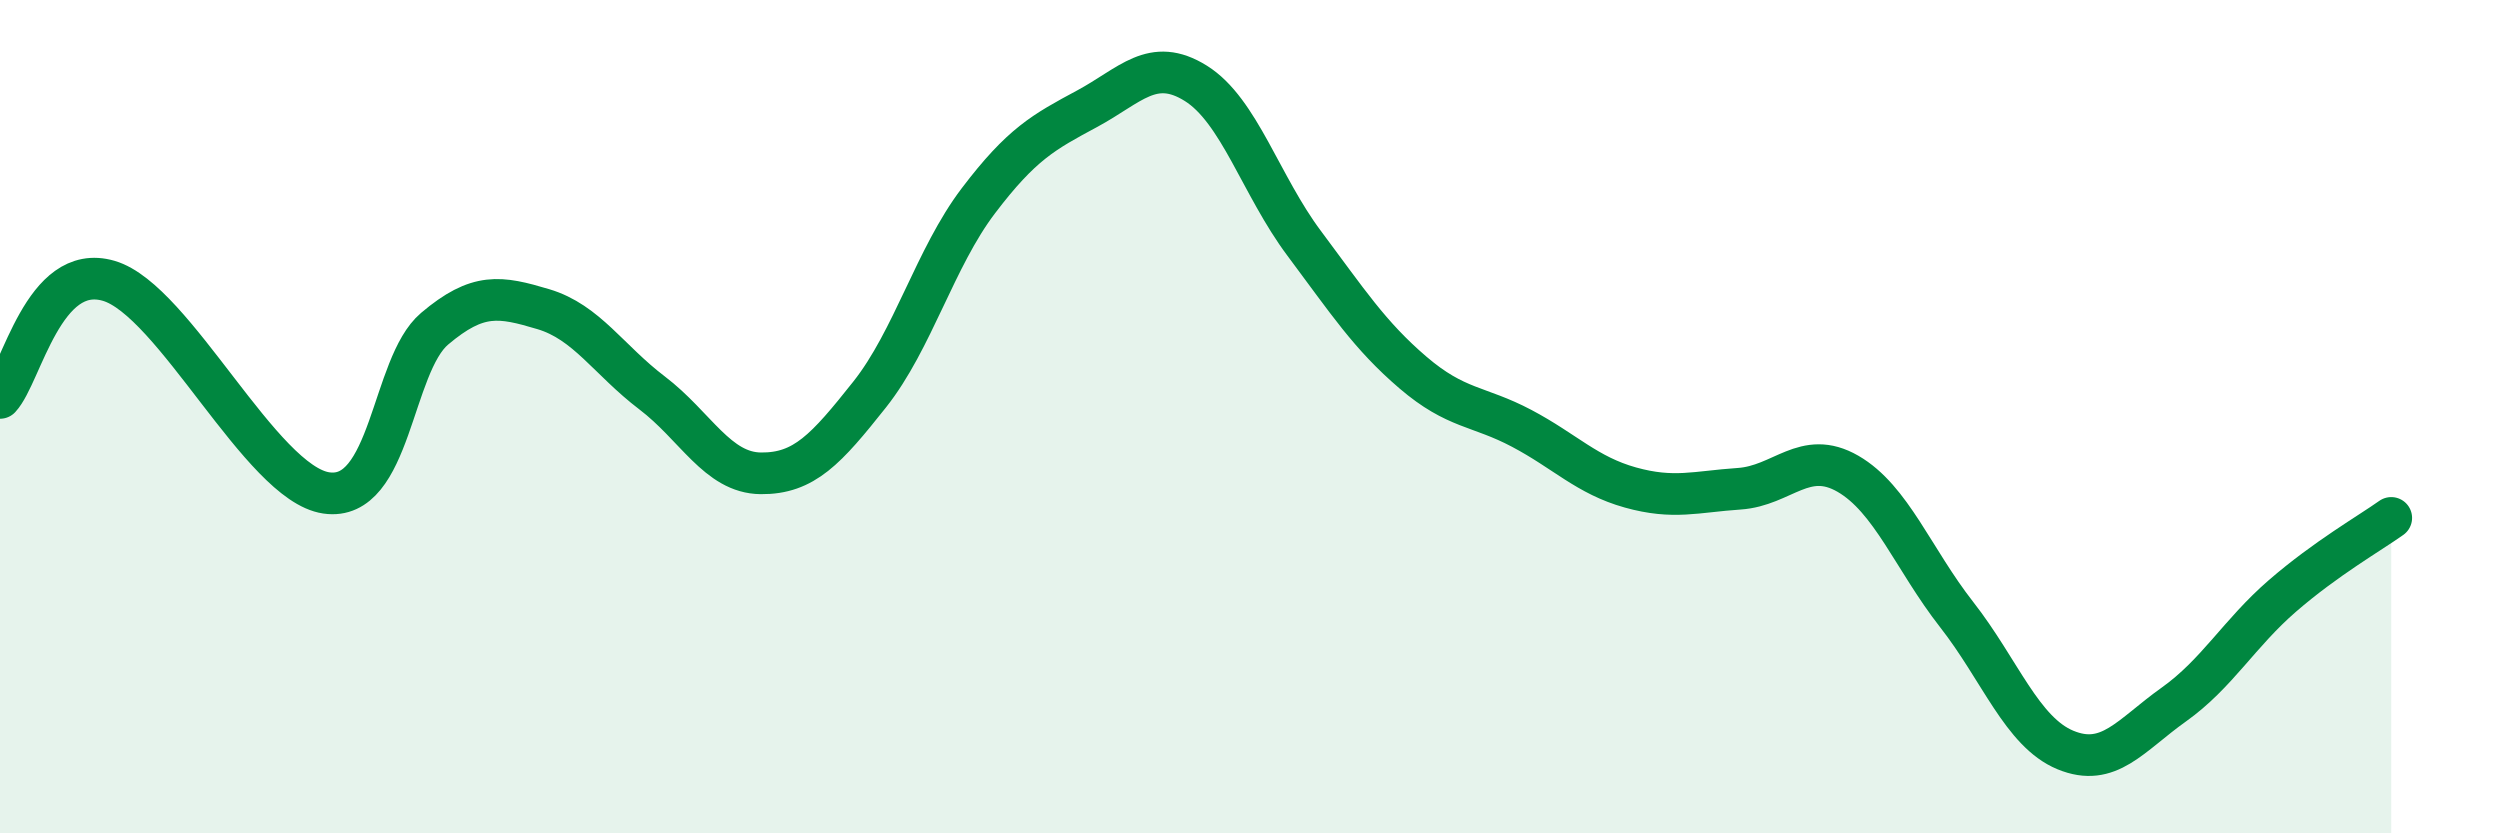
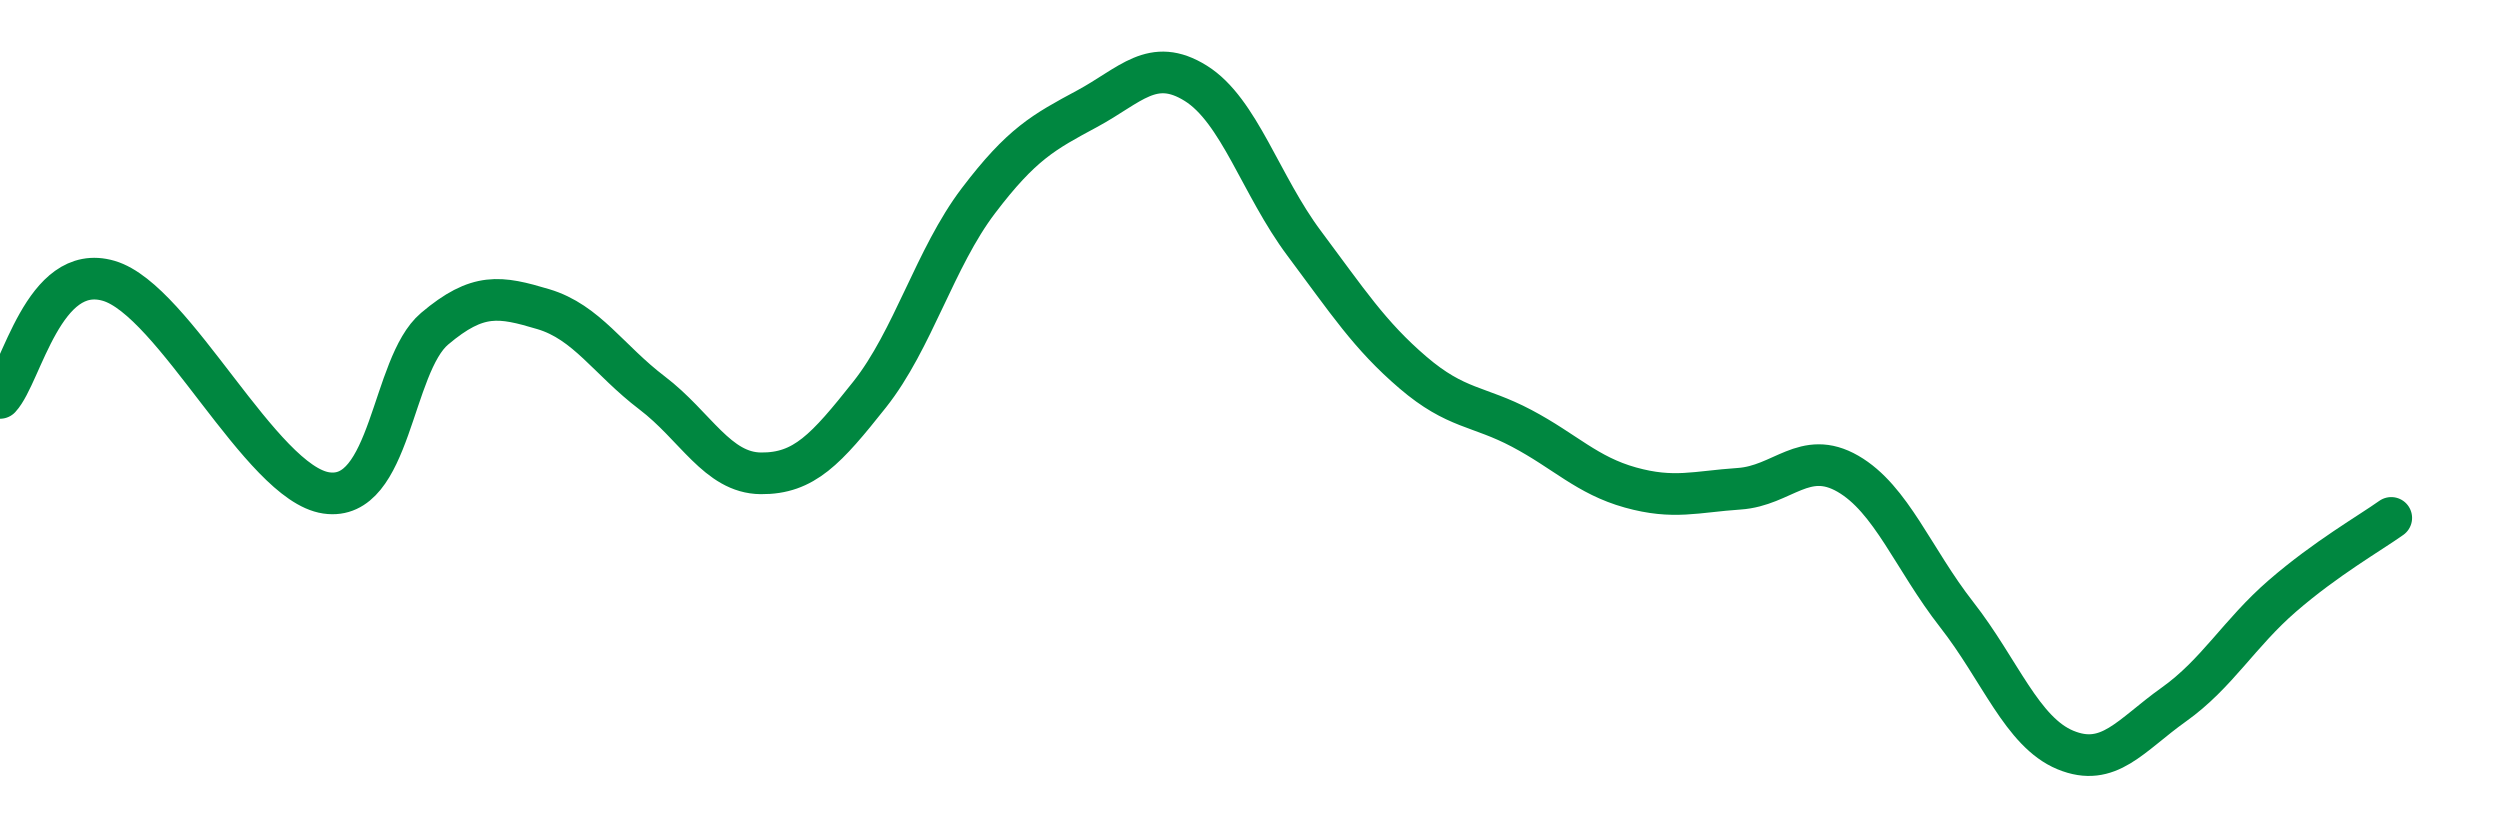
<svg xmlns="http://www.w3.org/2000/svg" width="60" height="20" viewBox="0 0 60 20">
-   <path d="M 0,9.55 C 0.52,8.99 1.04,6.28 2.61,6.74 C 4.18,7.2 6.27,11.6 7.83,11.83 C 9.39,12.06 9.39,8.77 10.43,7.89 C 11.47,7.01 12,7.11 13.04,7.42 C 14.08,7.73 14.61,8.64 15.65,9.43 C 16.69,10.22 17.22,11.35 18.26,11.36 C 19.3,11.37 19.83,10.78 20.87,9.47 C 21.91,8.16 22.44,6.19 23.48,4.82 C 24.52,3.45 25.05,3.17 26.09,2.61 C 27.13,2.05 27.66,1.35 28.7,2 C 29.74,2.65 30.26,4.45 31.3,5.84 C 32.34,7.23 32.87,8.05 33.91,8.94 C 34.95,9.83 35.48,9.73 36.52,10.28 C 37.56,10.83 38.09,11.41 39.13,11.7 C 40.17,11.99 40.7,11.8 41.74,11.73 C 42.78,11.66 43.31,10.77 44.35,11.37 C 45.39,11.97 45.92,13.42 46.96,14.75 C 48,16.08 48.53,17.57 49.57,18 C 50.61,18.43 51.13,17.65 52.17,16.91 C 53.21,16.17 53.74,15.2 54.78,14.3 C 55.82,13.4 56.87,12.8 57.39,12.43L57.39 20L0 20Z" fill="#008740" opacity="0.1" stroke-linecap="round" stroke-linejoin="round" />
  <path d="M 0,9.55 C 0.52,8.99 1.04,6.28 2.61,6.74 C 4.18,7.2 6.27,11.6 7.83,11.83 C 9.39,12.06 9.39,8.77 10.43,7.89 C 11.47,7.01 12,7.11 13.04,7.42 C 14.08,7.73 14.61,8.64 15.65,9.43 C 16.69,10.22 17.22,11.35 18.26,11.36 C 19.3,11.37 19.83,10.78 20.87,9.47 C 21.91,8.16 22.44,6.19 23.48,4.82 C 24.52,3.45 25.05,3.17 26.09,2.61 C 27.13,2.05 27.66,1.35 28.7,2 C 29.74,2.65 30.26,4.45 31.3,5.84 C 32.34,7.23 32.87,8.05 33.91,8.94 C 34.95,9.83 35.48,9.73 36.52,10.28 C 37.56,10.83 38.09,11.41 39.13,11.7 C 40.17,11.99 40.7,11.8 41.74,11.73 C 42.78,11.66 43.31,10.77 44.35,11.37 C 45.39,11.97 45.92,13.42 46.96,14.75 C 48,16.08 48.53,17.57 49.57,18 C 50.61,18.43 51.13,17.65 52.17,16.91 C 53.21,16.17 53.74,15.2 54.78,14.3 C 55.82,13.4 56.87,12.8 57.39,12.43" stroke="#008740" stroke-width="1" fill="none" stroke-linecap="round" stroke-linejoin="round" />
</svg>